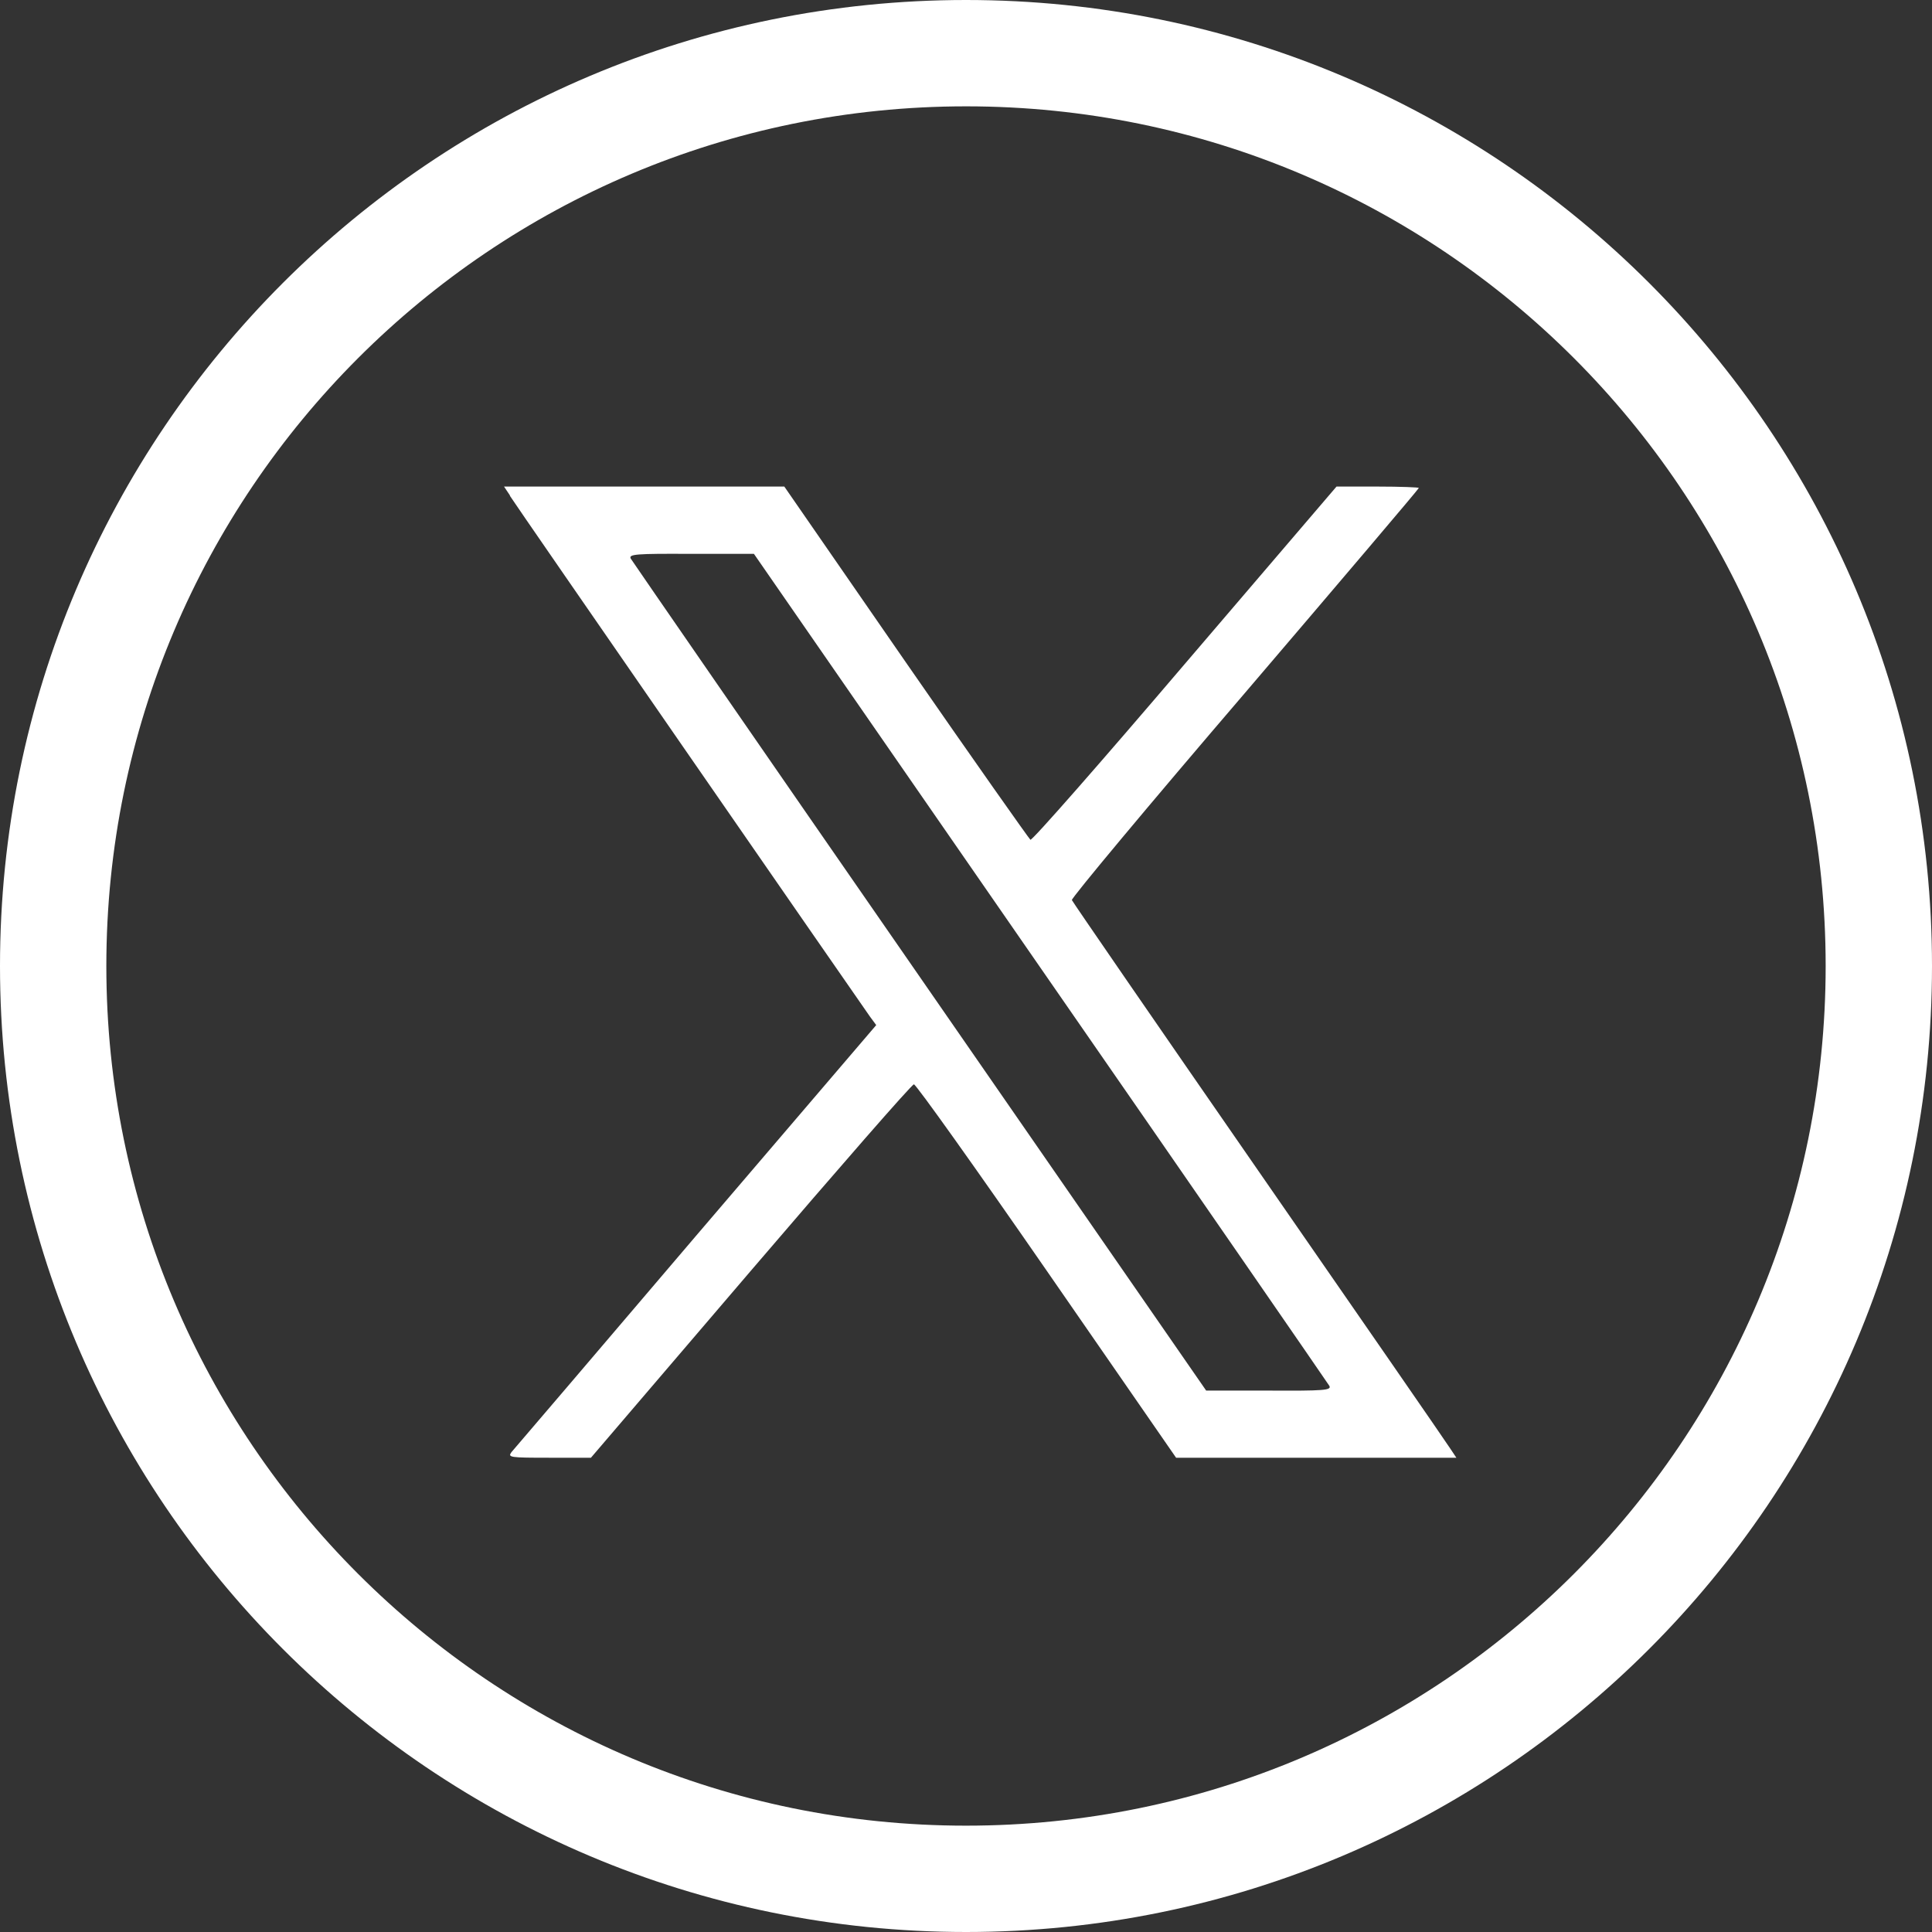
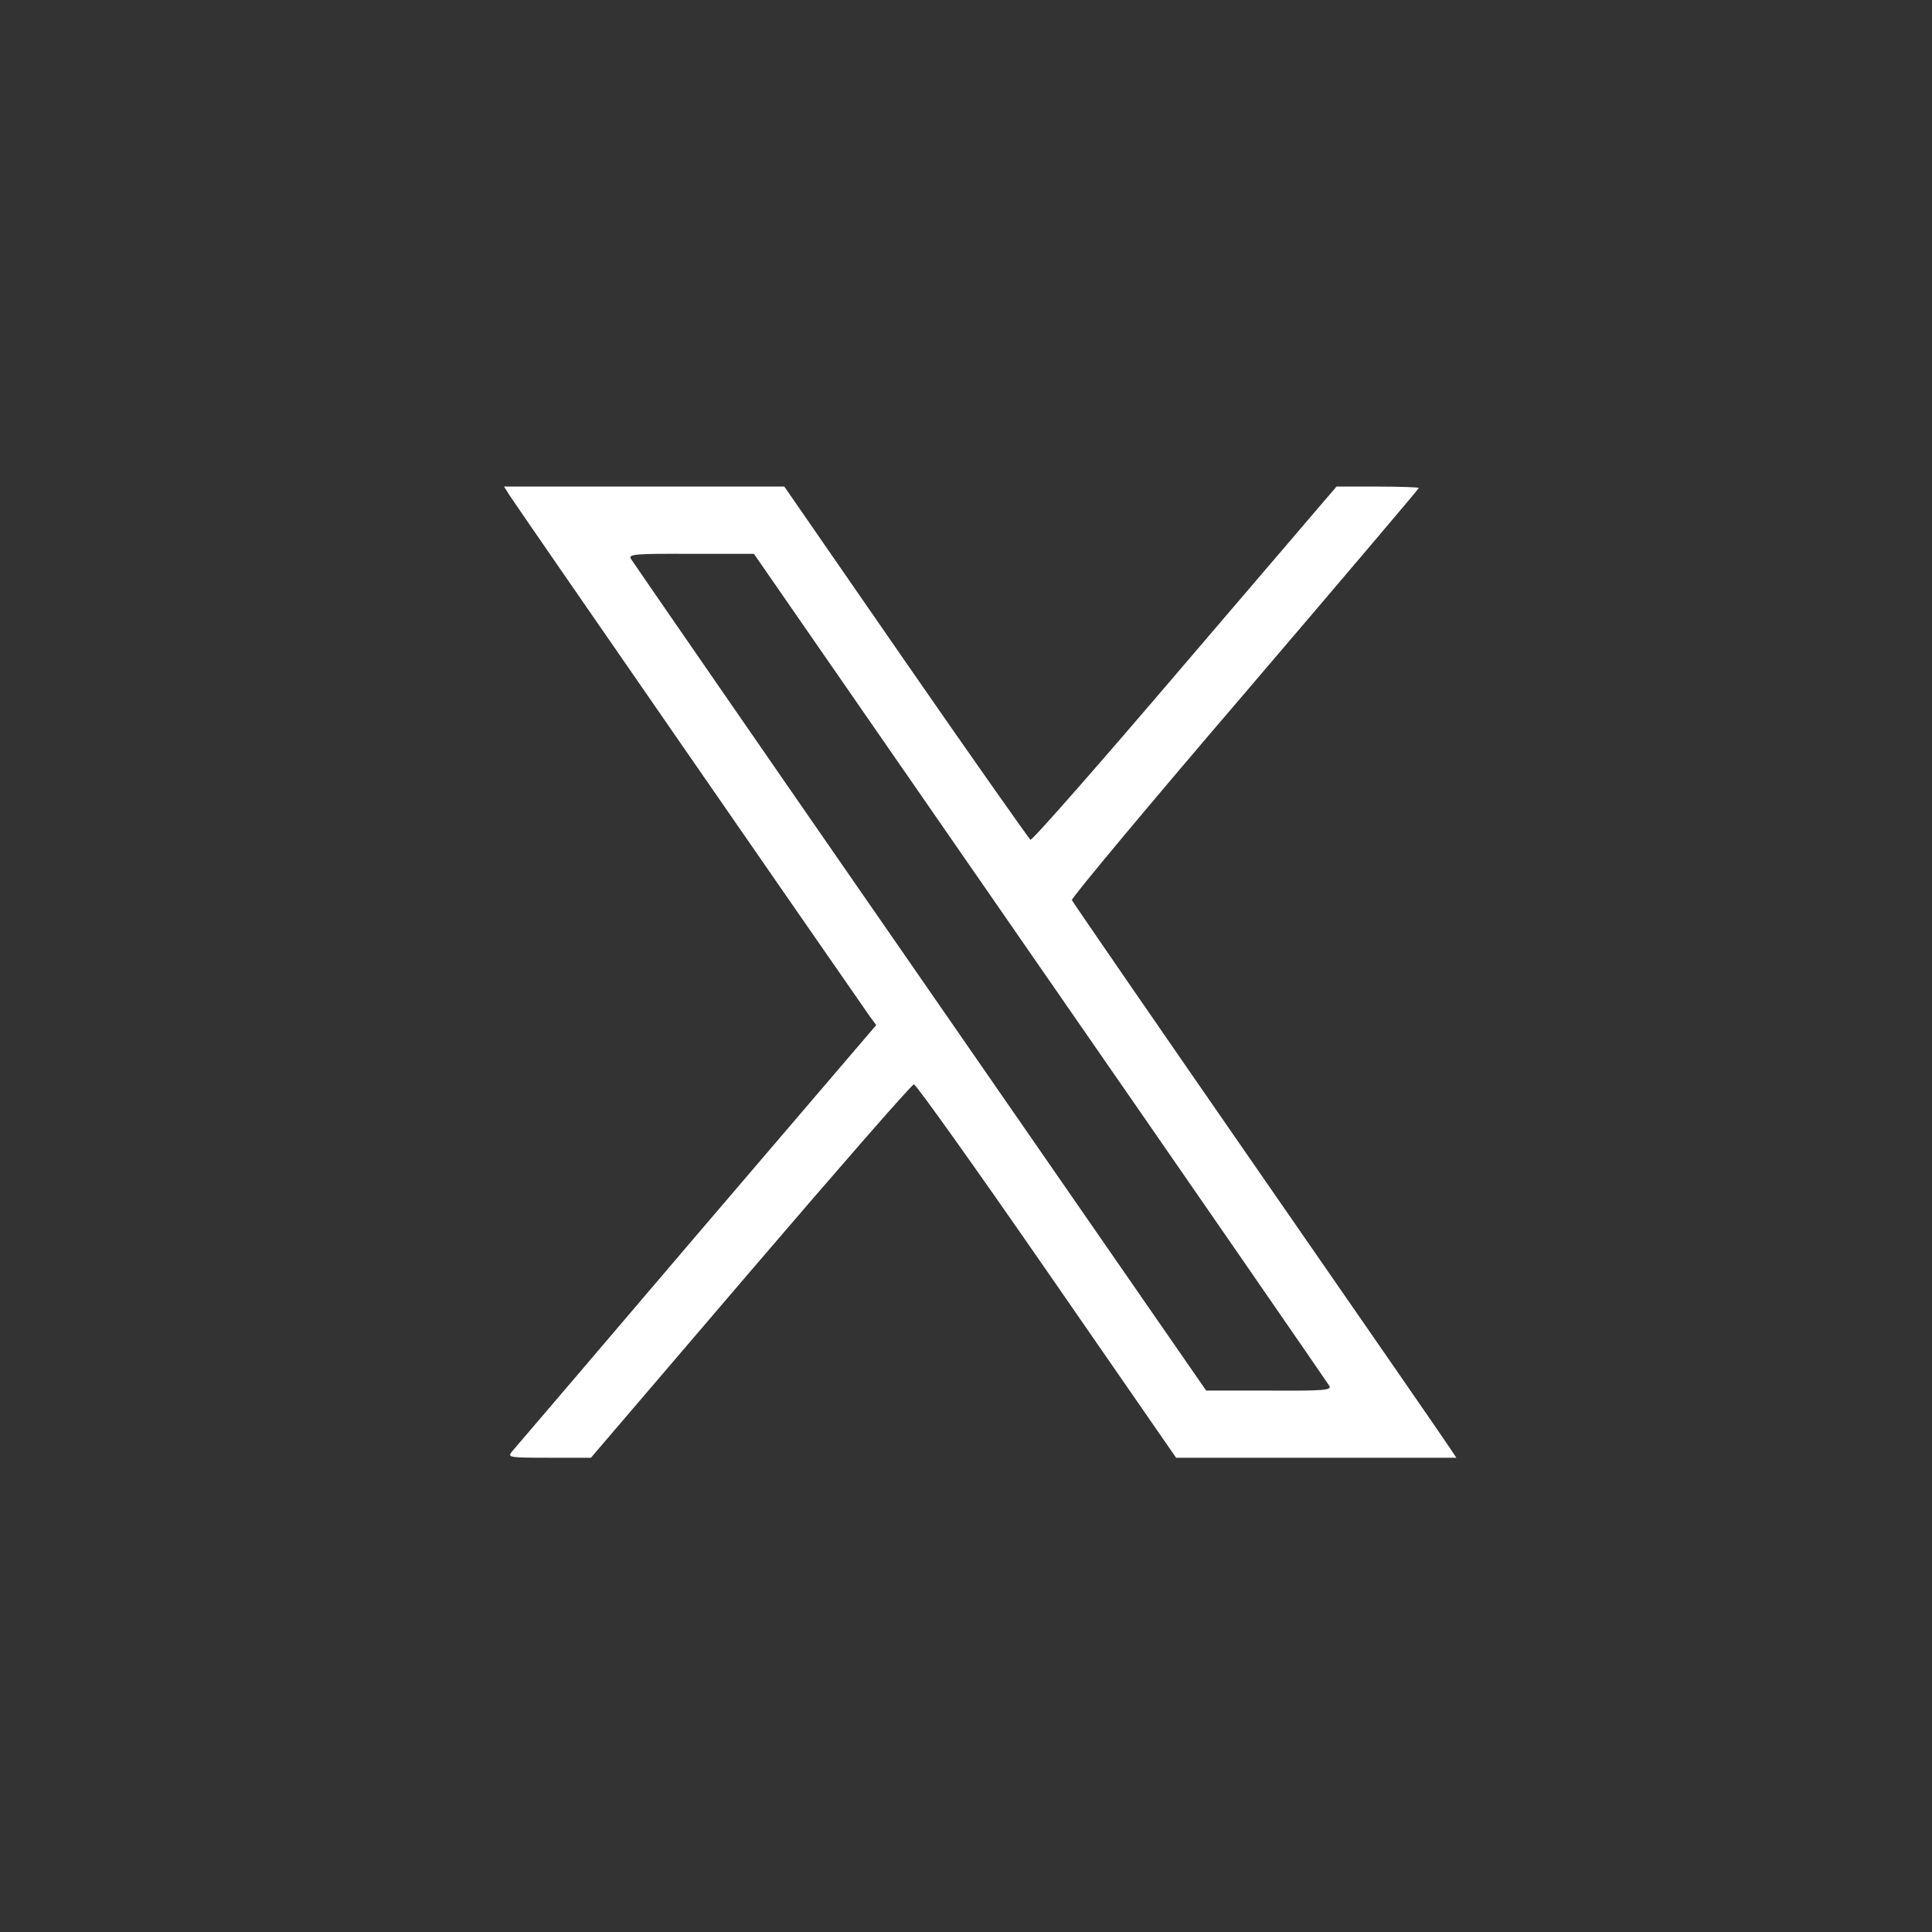
<svg xmlns="http://www.w3.org/2000/svg" id="_レイヤー_2" viewBox="0 0 127.18 127.18">
  <rect x="0" y="0" width="127.18" height="127.18" fill="#333333" stroke="none" />
  <defs>
    <style>.cls-1{fill:#fff;}.cls-2{fill:none;stroke:#fff;stroke-miterlimit:10;stroke-width:7px;}</style>
  </defs>
  <g id="_レイヤー_1-2">
    <g id="_レイヤー_2-2">
      <g id="_レイヤー_1-2">
-         <path class="cls-1" d="m33.56,32.63c.31.51,22.22,32.17,23.7,34.28l.42.57-11.86,13.87c-6.5,7.63-11.97,14.04-12.15,14.24-.26.35-.11.37,2.47.37h2.76l10.52-12.3c5.78-6.75,10.6-12.28,10.74-12.28s4.08,5.53,8.75,12.28l8.51,12.3h18.45l-.4-.6c-.22-.35-5.89-8.55-12.61-18.25-6.72-9.7-12.26-17.75-12.3-17.86-.04-.13,5.07-6.26,11.38-13.62,6.31-7.39,11.46-13.45,11.46-13.51,0-.04-1.21-.09-2.71-.09h-2.71l-9.99,11.68c-5.49,6.44-10.05,11.64-10.16,11.57-.09-.07-3.79-5.31-8.2-11.68l-8-11.57h-18.45l.4.6Zm34.92,31.06c10.36,14.95,18.92,27.36,19.03,27.54.15.29-.35.33-3.97.31h-4.14l-18.85-27.23c-10.36-14.95-18.92-27.36-19.03-27.54-.15-.29.35-.33,3.97-.31h4.14l18.85,27.23Z" />
-         <path class="cls-2" d="m63.59,3.5C30.4,3.5,3.5,30.4,3.5,63.59s26.9,60.09,60.09,60.09,60.09-26.9,60.09-60.09h0c0-33.19-26.9-60.09-60.08-60.09,0,0,0,0,0,0Z" />
+         <path class="cls-1" d="m33.56,32.63c.31.51,22.22,32.17,23.7,34.28l.42.57-11.86,13.87c-6.5,7.63-11.97,14.04-12.15,14.24-.26.35-.11.37,2.47.37h2.76l10.52-12.3c5.78-6.75,10.6-12.28,10.74-12.28s4.08,5.53,8.75,12.28l8.51,12.3h18.45l-.4-.6c-.22-.35-5.89-8.55-12.61-18.25-6.72-9.7-12.26-17.75-12.3-17.86-.04-.13,5.07-6.26,11.38-13.62,6.31-7.39,11.46-13.45,11.46-13.51,0-.04-1.21-.09-2.71-.09h-2.71l-9.99,11.68c-5.49,6.44-10.05,11.64-10.16,11.57-.09-.07-3.79-5.31-8.2-11.68l-8-11.57h-18.45Zm34.92,31.06c10.36,14.95,18.92,27.36,19.03,27.54.15.29-.35.33-3.97.31h-4.14l-18.85-27.23c-10.36-14.95-18.92-27.36-19.03-27.54-.15-.29.35-.33,3.97-.31h4.14l18.85,27.23Z" />
      </g>
    </g>
  </g>
</svg>